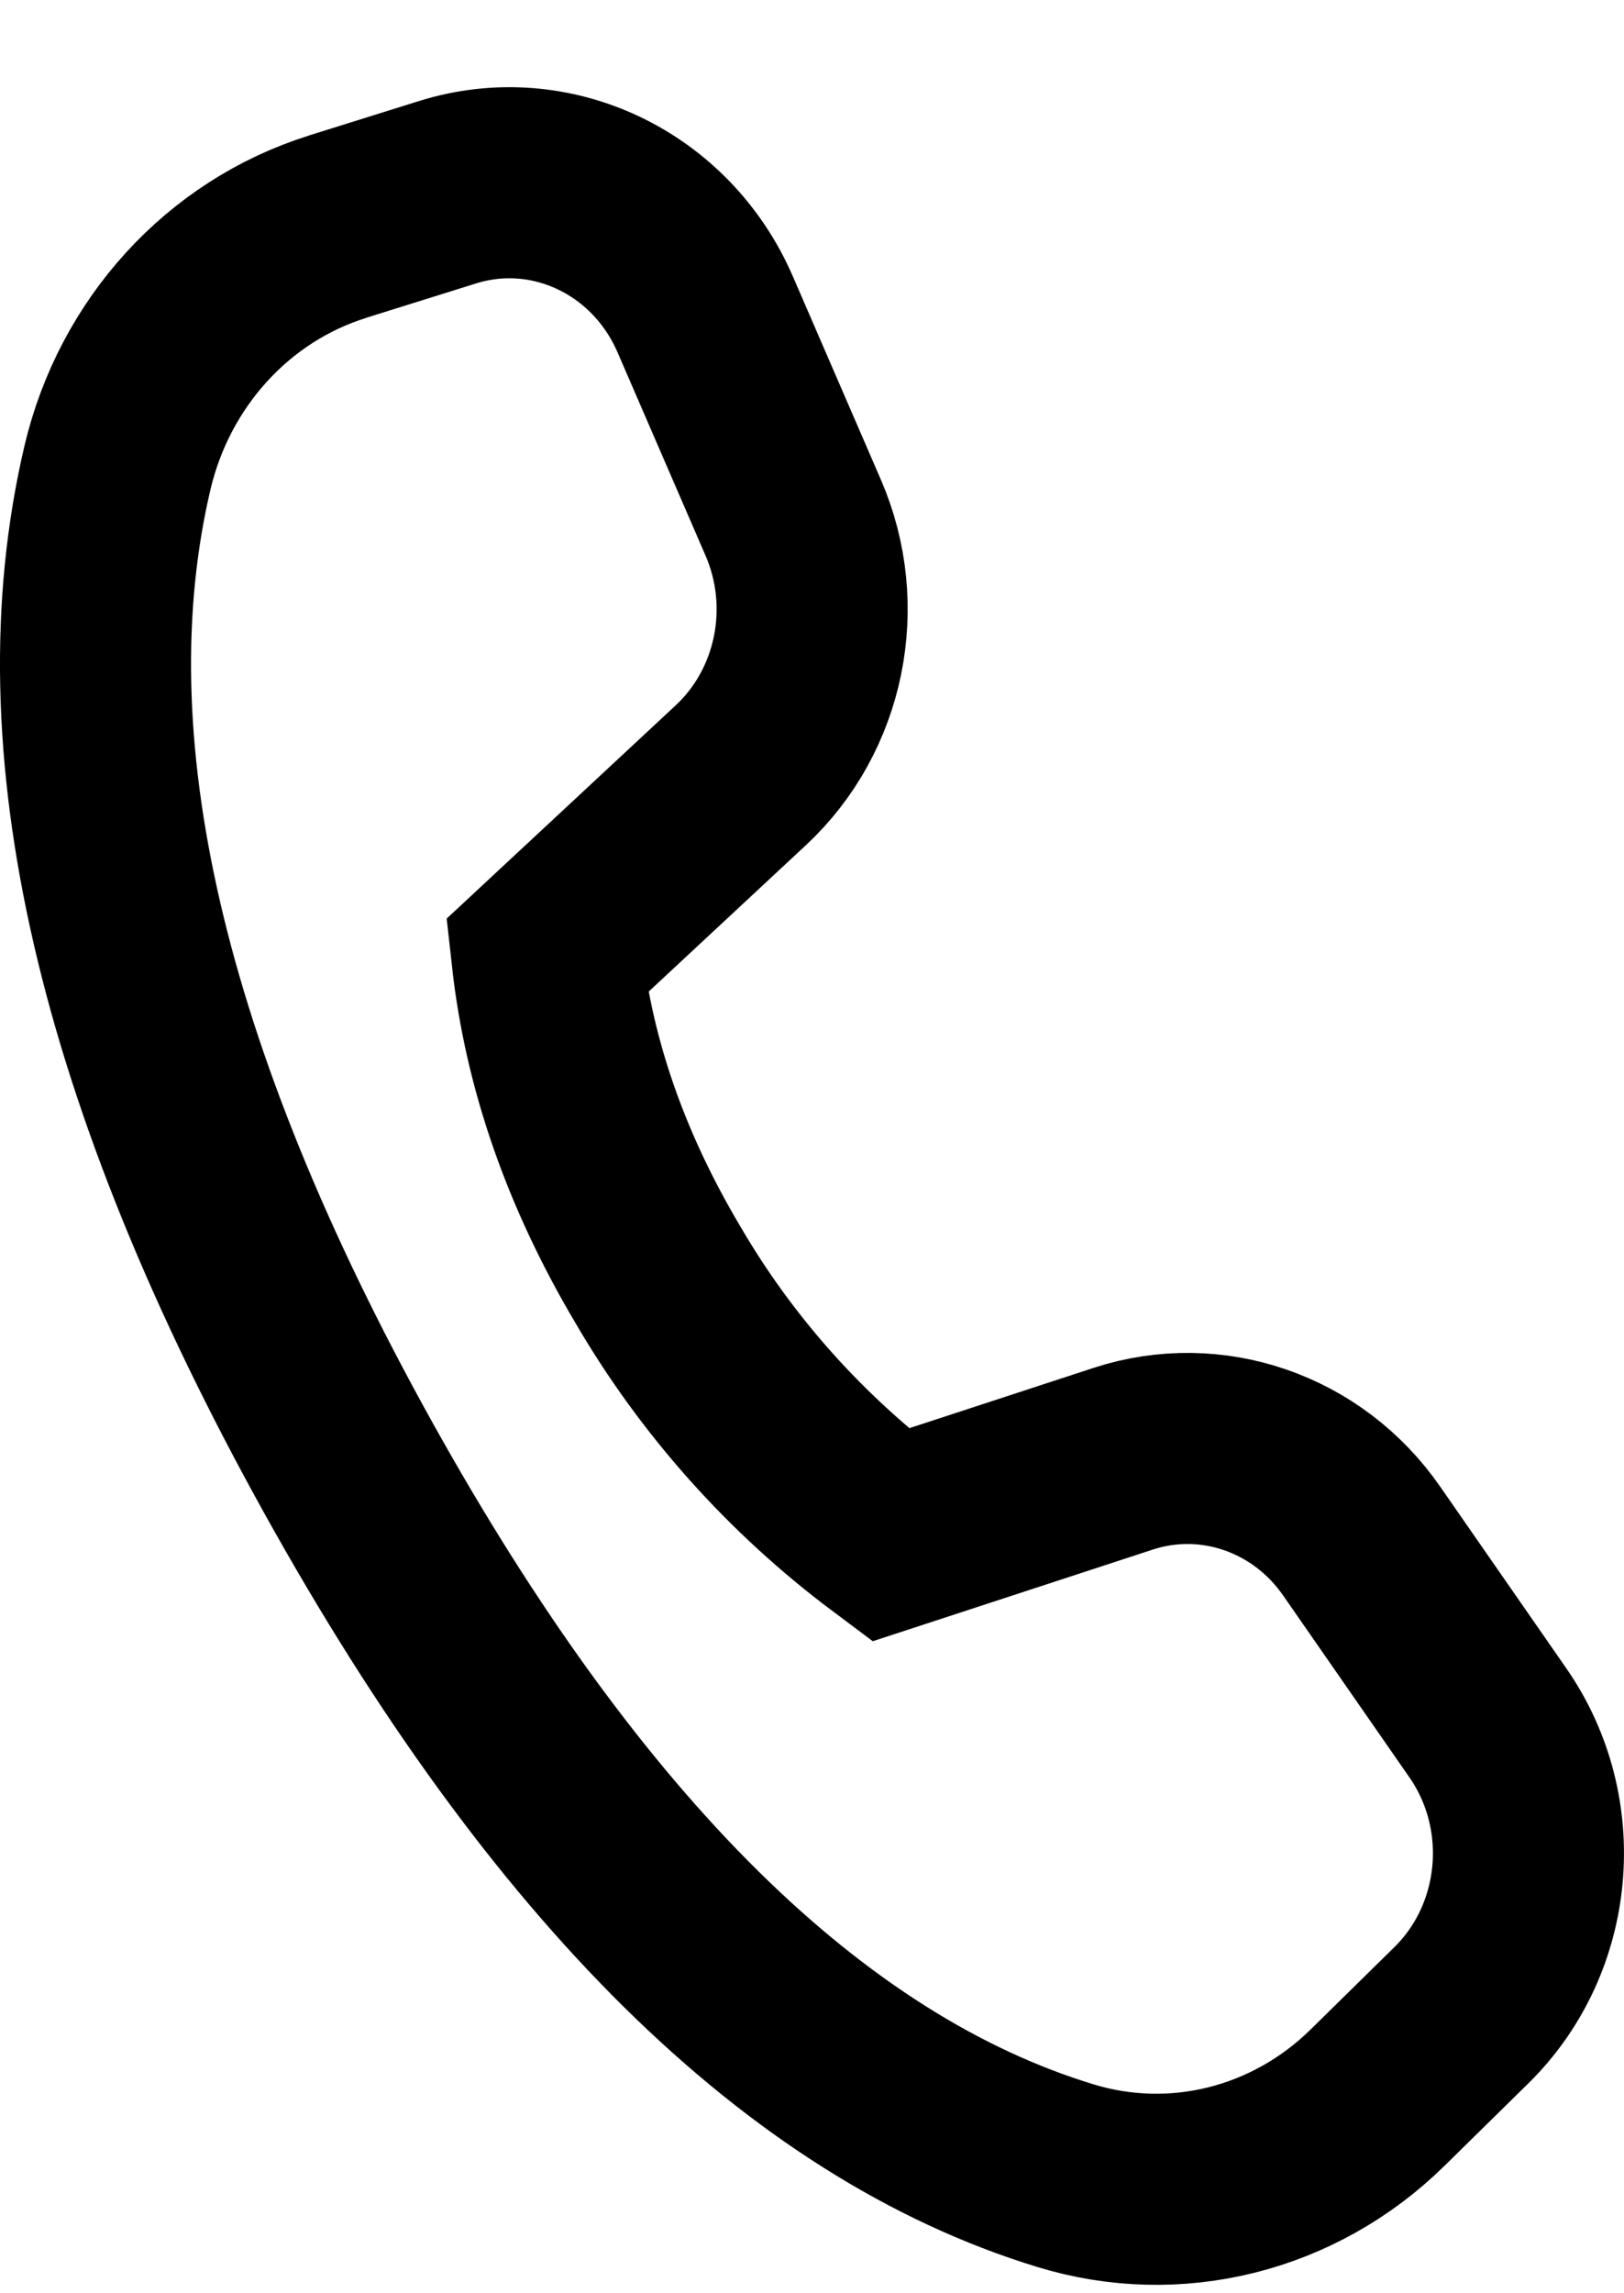
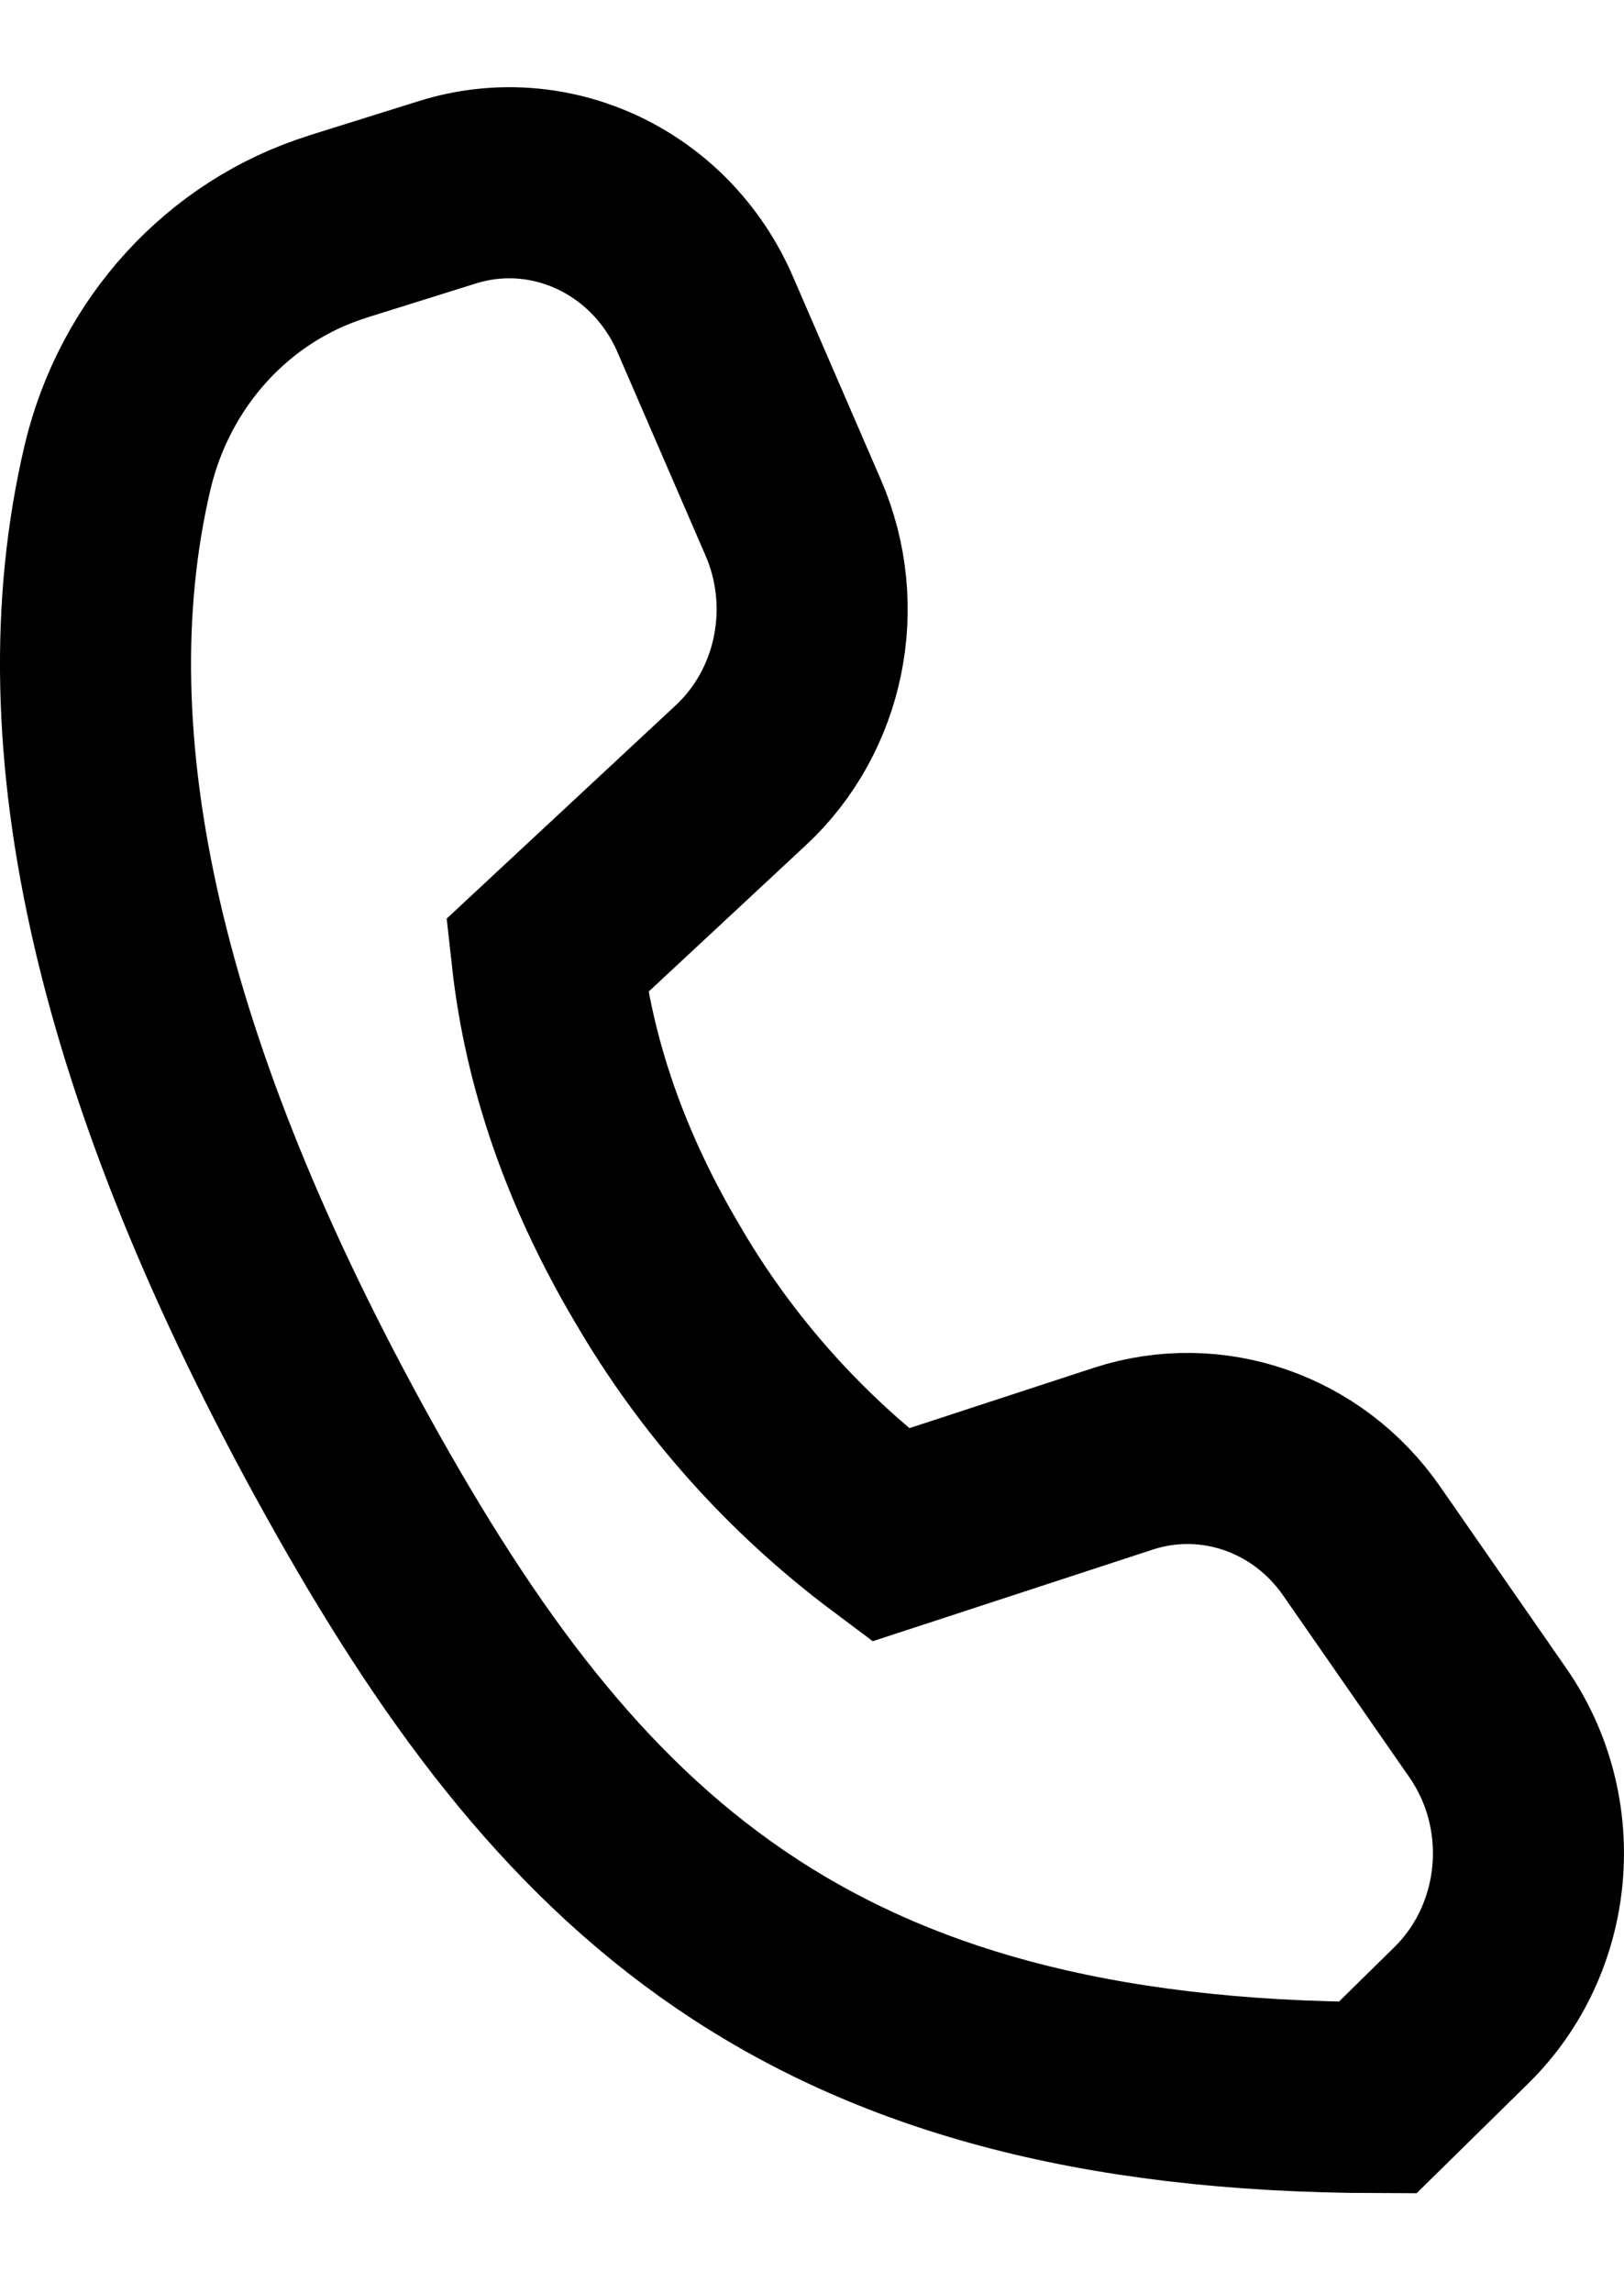
<svg xmlns="http://www.w3.org/2000/svg" width="17" height="24" viewBox="0 0 17 24" fill="none">
-   <path d="M3.53 2.373L4.684 2.012C5.764 1.674 6.919 2.221 7.382 3.29L8.304 5.419C8.705 6.346 8.483 7.437 7.753 8.115L5.725 10.003C5.85 11.133 6.237 12.245 6.886 13.339C7.503 14.398 8.33 15.324 9.319 16.064L11.758 15.266C12.681 14.965 13.688 15.312 14.254 16.128L15.574 18.029C16.234 18.978 16.115 20.286 15.298 21.09L14.421 21.952C13.549 22.81 12.304 23.122 11.152 22.769C8.431 21.938 5.93 19.469 3.648 15.364C1.363 11.252 0.557 7.762 1.229 4.897C1.512 3.692 2.388 2.731 3.533 2.373" stroke="black" stroke-width="2" />
+   <path d="M3.53 2.373L4.684 2.012C5.764 1.674 6.919 2.221 7.382 3.29L8.304 5.419C8.705 6.346 8.483 7.437 7.753 8.115L5.725 10.003C5.85 11.133 6.237 12.245 6.886 13.339C7.503 14.398 8.33 15.324 9.319 16.064L11.758 15.266C12.681 14.965 13.688 15.312 14.254 16.128L15.574 18.029C16.234 18.978 16.115 20.286 15.298 21.09L14.421 21.952C8.431 21.938 5.93 19.469 3.648 15.364C1.363 11.252 0.557 7.762 1.229 4.897C1.512 3.692 2.388 2.731 3.533 2.373" stroke="black" stroke-width="2" />
</svg>